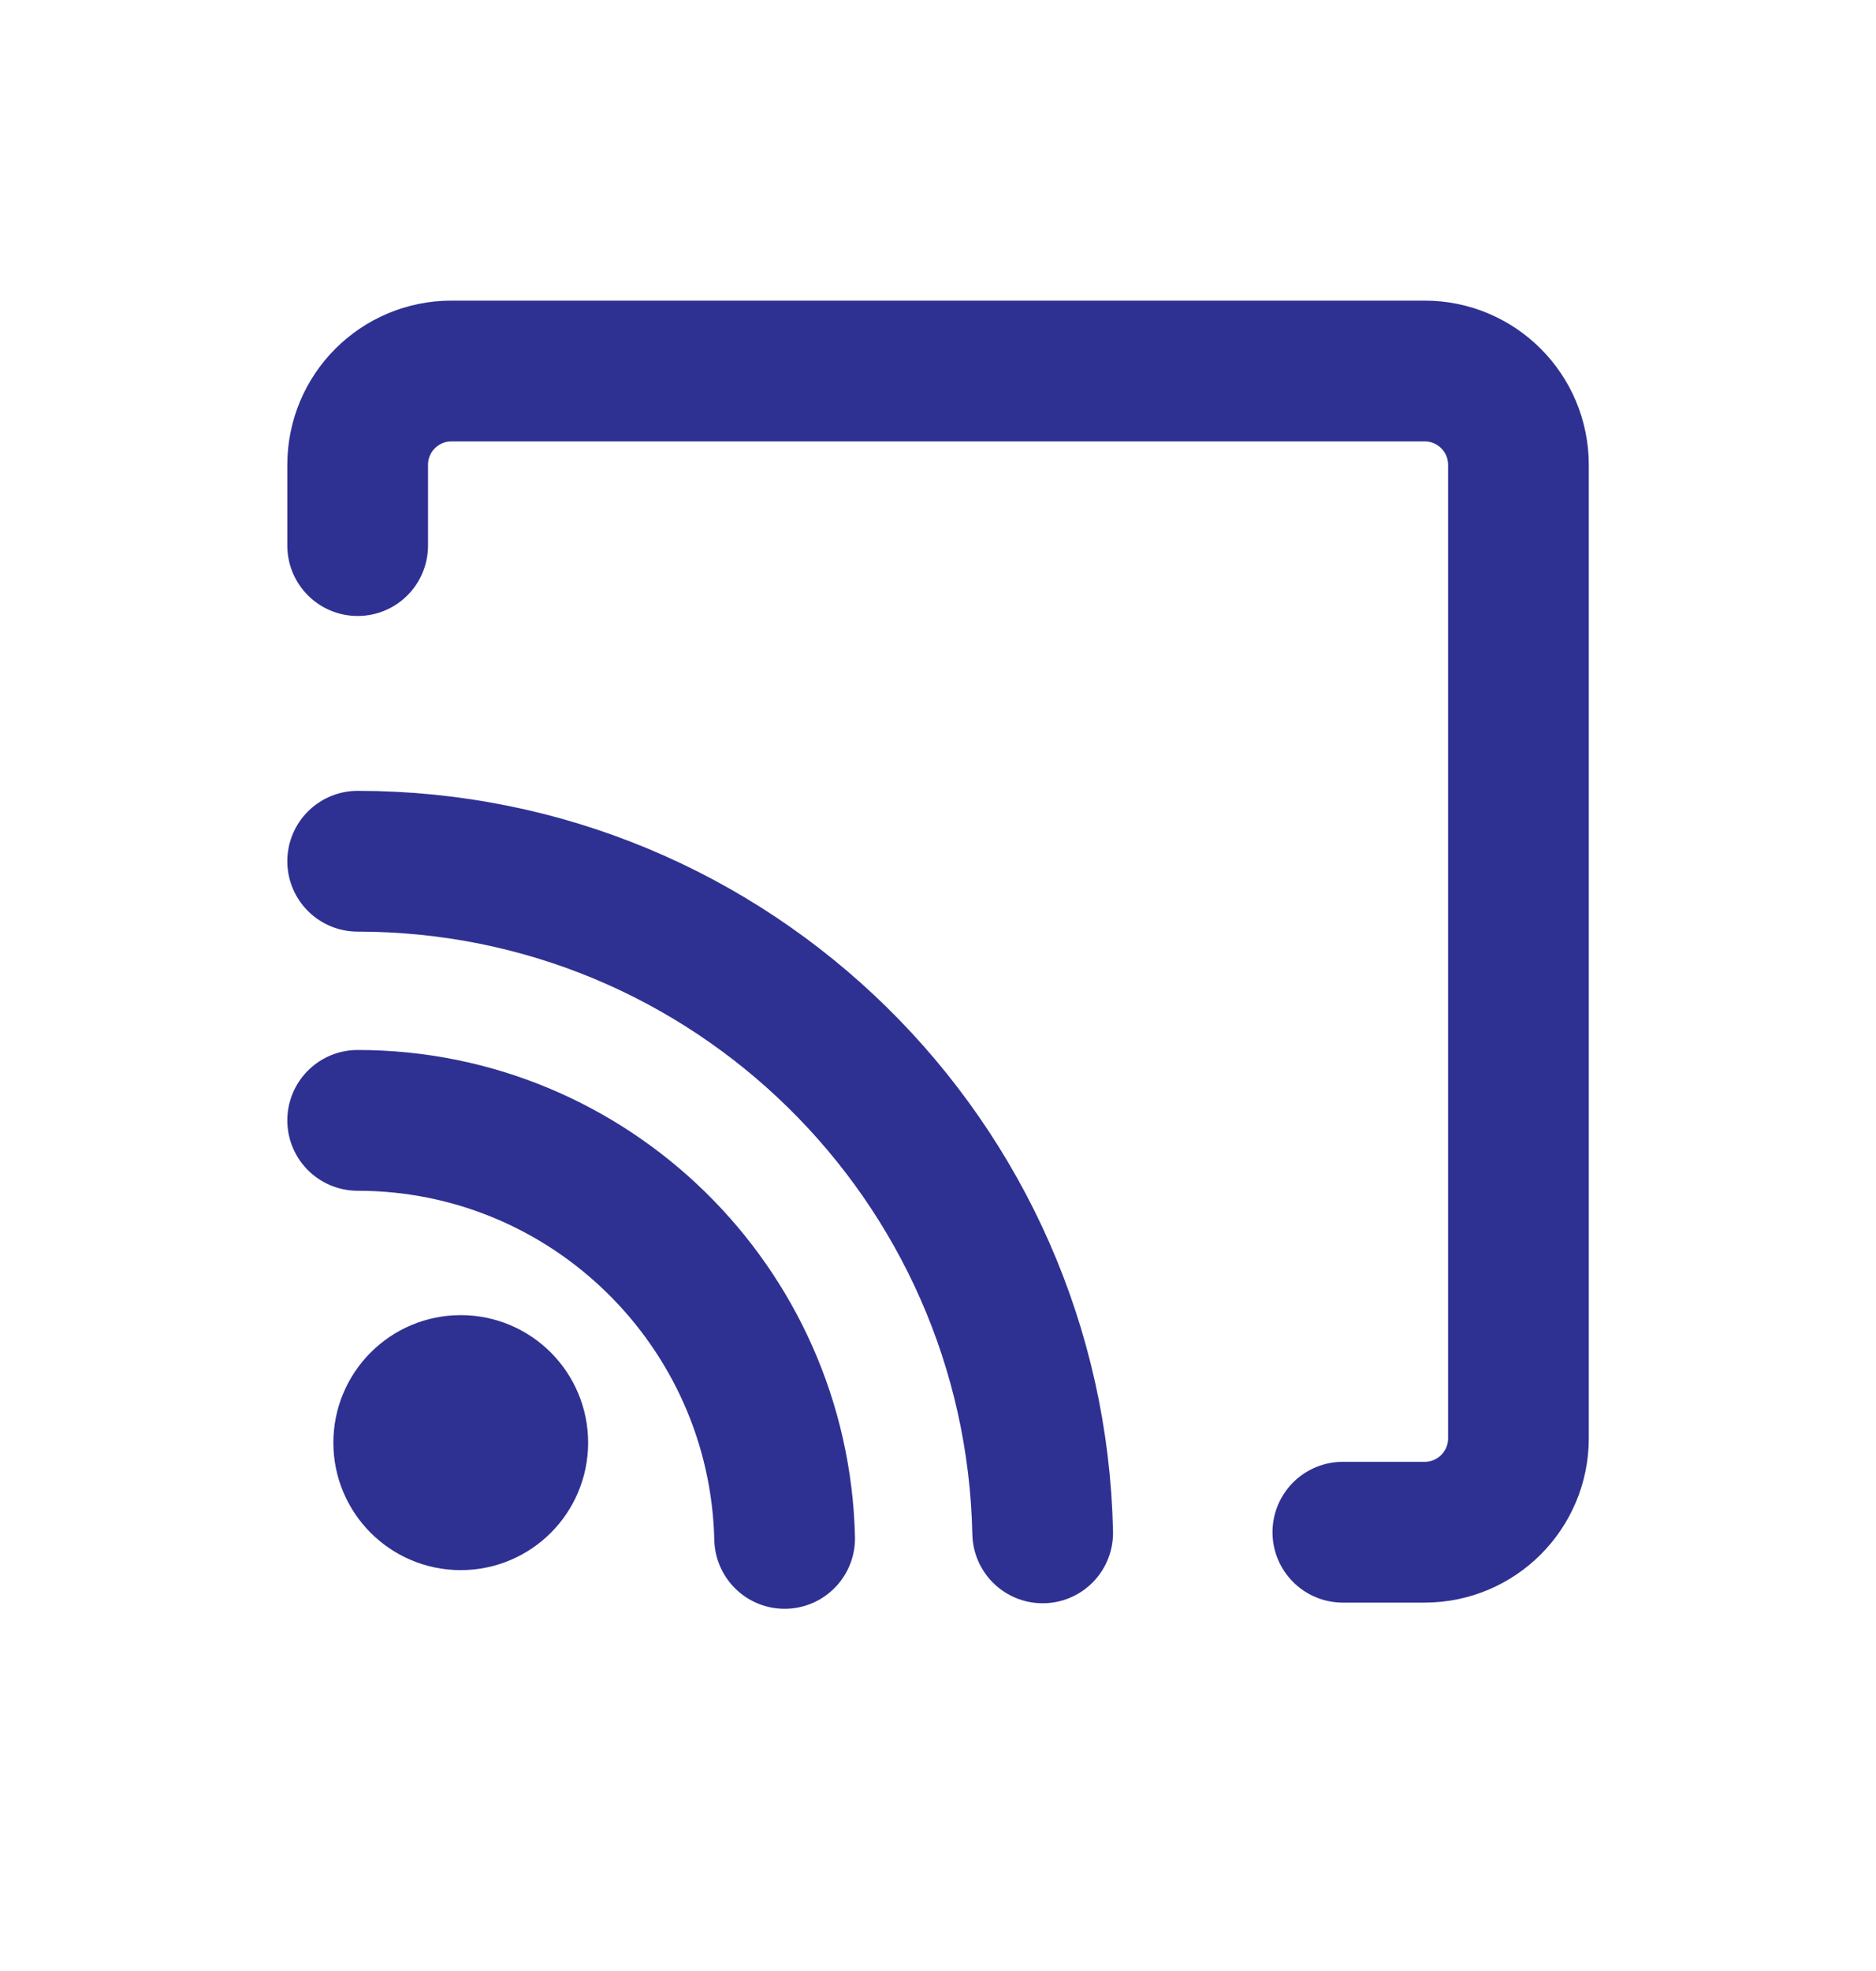
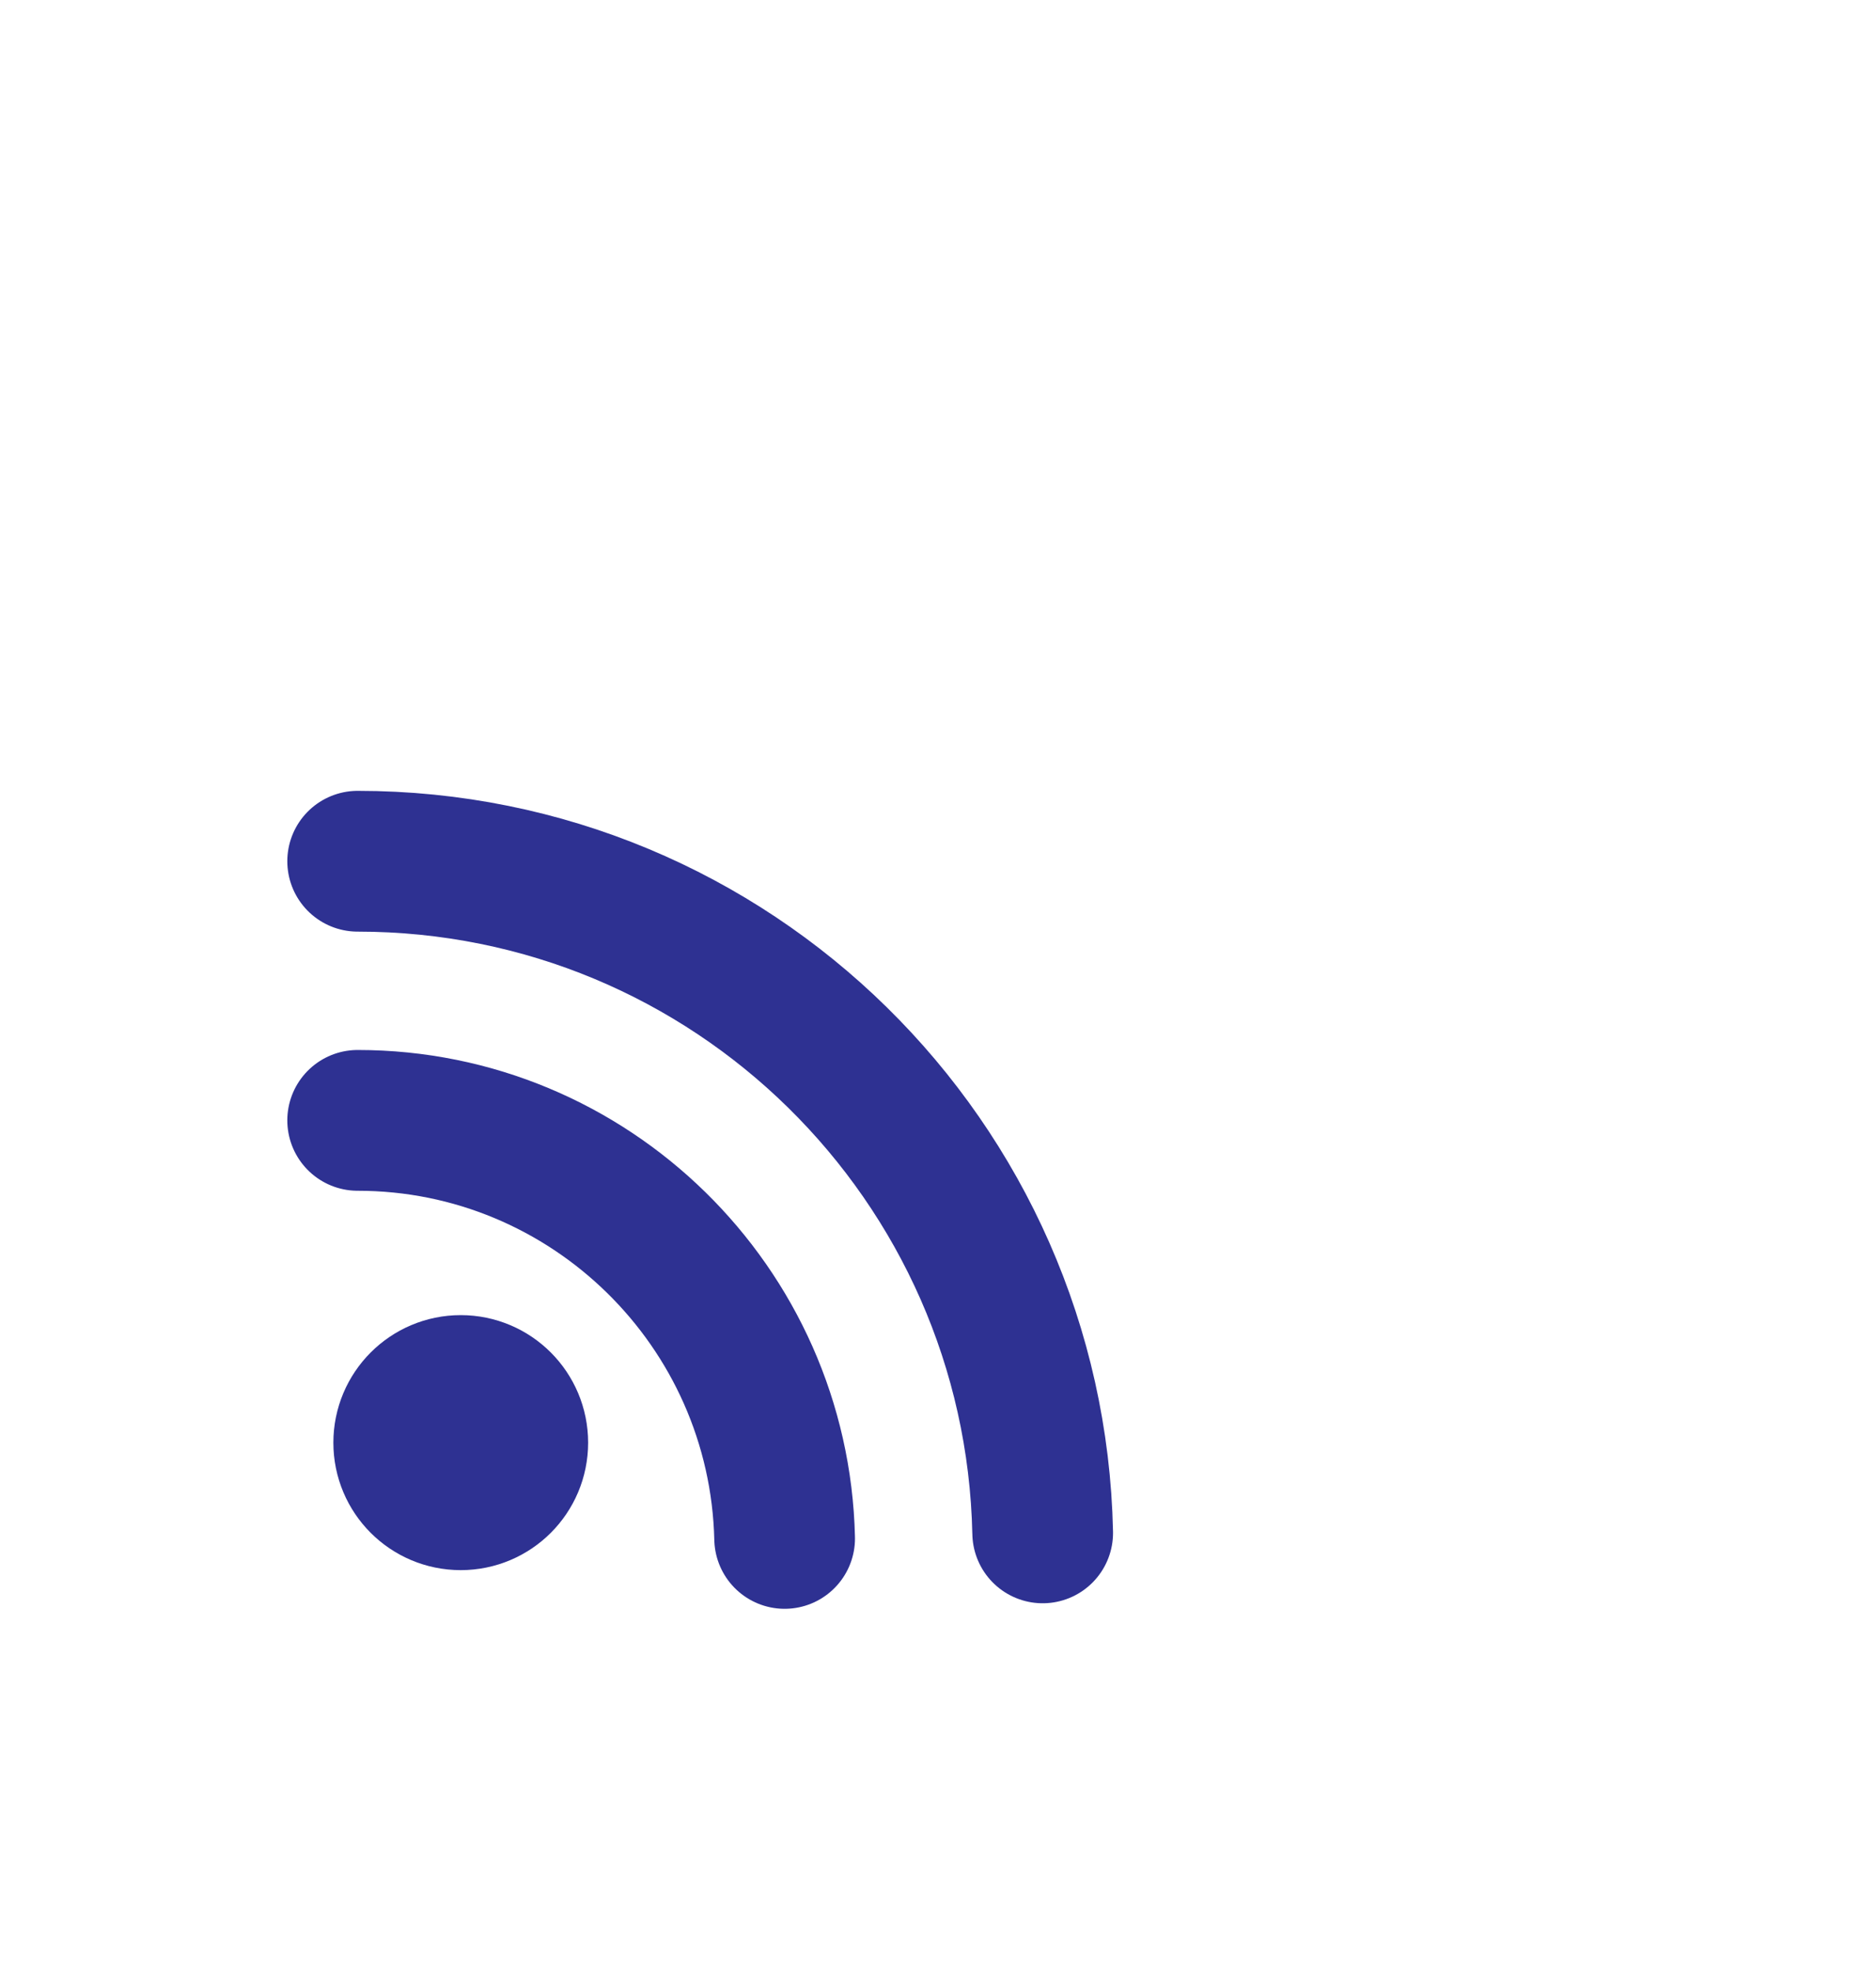
<svg xmlns="http://www.w3.org/2000/svg" width="20" height="21" viewBox="0 0 20 21" fill="none">
  <path d="M3.813 11.937C6.285 11.937 8.307 13.919 8.365 16.391" stroke="#2E3192" stroke-width="1.5" stroke-miterlimit="10" stroke-linecap="round" />
  <path d="M3.813 9.176C7.8 9.176 11.032 12.366 11.116 16.332" stroke="#2E3192" stroke-width="1.5" stroke-miterlimit="10" stroke-linecap="round" />
  <path d="M5.52 15.371C5.52 15.707 5.248 15.979 4.912 15.979C4.576 15.979 4.304 15.707 4.304 15.371C4.304 15.035 4.576 14.762 4.912 14.762C5.248 14.762 5.52 15.035 5.52 15.371Z" fill="#2E3192" stroke="#2E3192" stroke-width="1.5" stroke-miterlimit="10" stroke-linecap="round" />
-   <path d="M3.813 5.813V4.953C3.813 4.4 4.261 3.953 4.813 3.953H15.188C15.74 3.953 16.188 4.4 16.188 4.953V15.325C16.188 15.877 15.74 16.325 15.188 16.325L14.316 16.325" stroke="#2E3192" stroke-width="1.5" stroke-linecap="round" />
</svg>